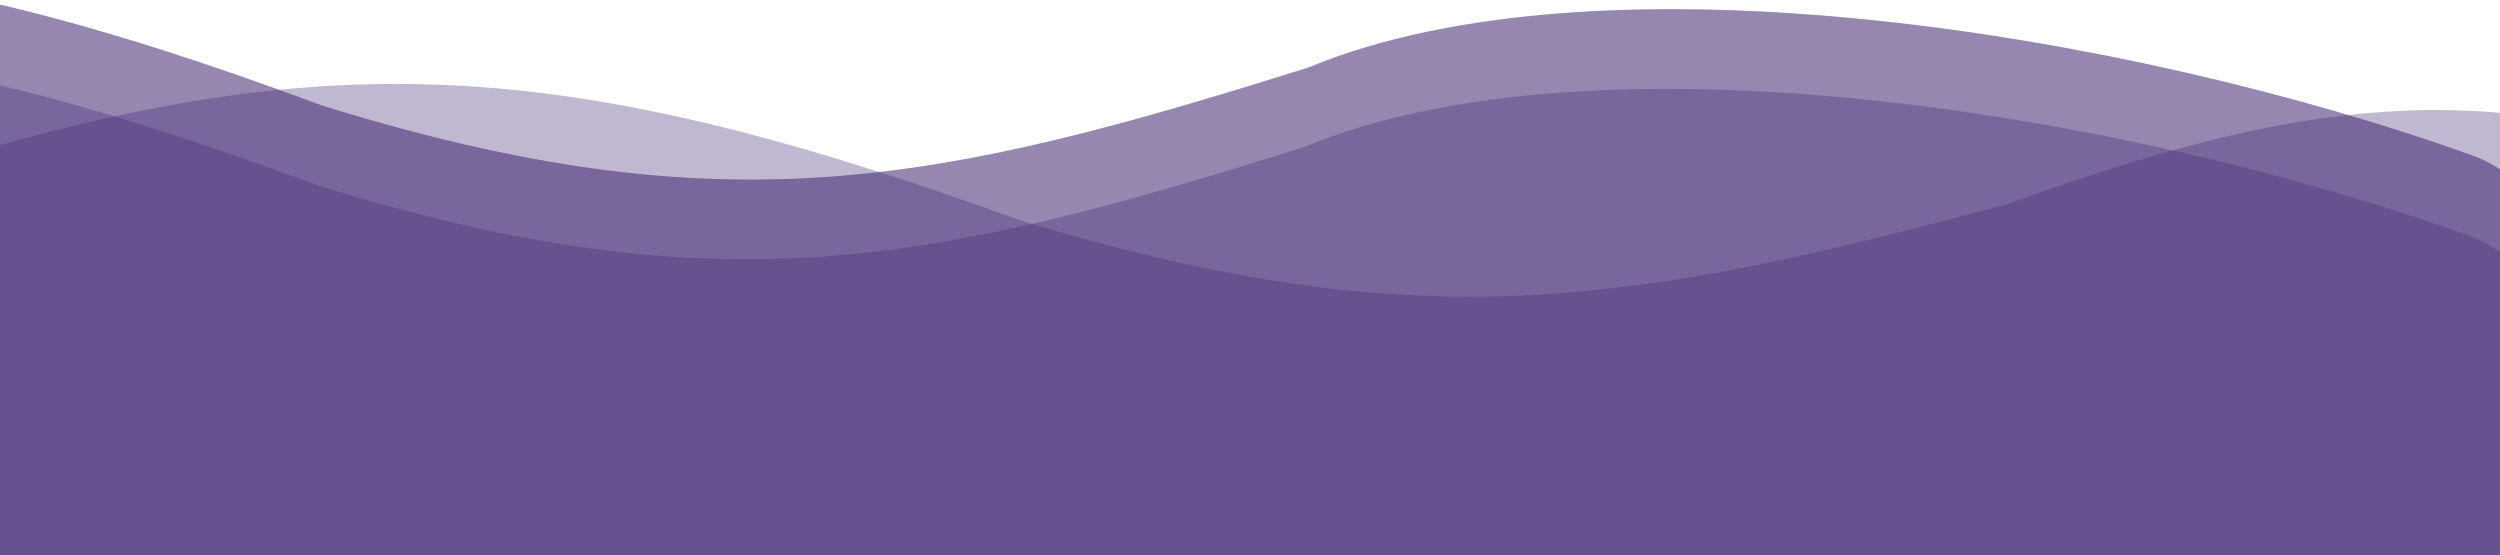
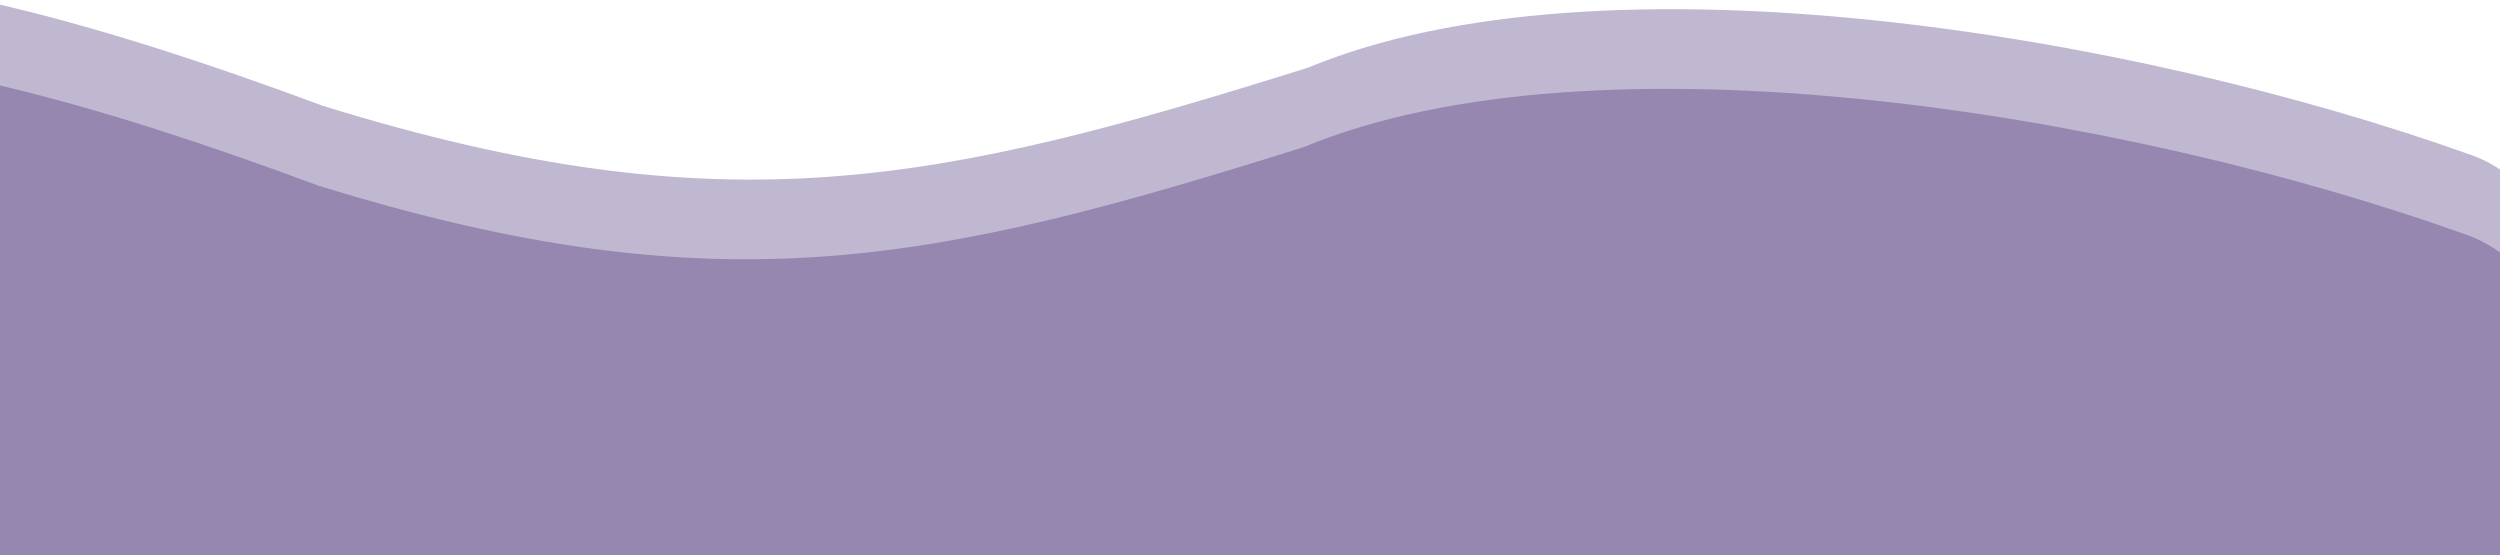
<svg xmlns="http://www.w3.org/2000/svg" width="3602" height="800" viewBox="0 0 3602 800" fill="none">
  <mask id="mask0_336_63" style="mask-type:alpha" maskUnits="userSpaceOnUse" x="0" y="0" width="3602" height="800">
    <rect width="3602" height="800" fill="#1A0A33" />
    <rect x="0.5" y="0.5" width="3601" height="799" stroke="#9811EB" stroke-opacity="0.42" />
  </mask>
  <g mask="url(#mask0_336_63)">
-     <path opacity="0.33" d="M1471.5 317.993C813.767 79.853 466.911 58.181 -134.816 249.58C-215.807 275.342 -270.783 350.099 -273.942 435.031L-290.053 868.22C-294.394 984.912 -200.969 1081.88 -84.196 1081.88H3908.53C4025.56 1081.88 4119.08 984.512 4114.37 867.583L4096.58 426.225C4093.34 345.744 4043.73 273.655 3967.78 246.83C3570.36 106.467 3315.2 142.003 2891.86 294.144C2359.38 436.943 2049 493.844 1471.5 317.993Z" fill="#422671" />
    <path opacity="0.33" d="M458.295 267.33C-204.846 20.827 -552.063 4.917 -1153.51 227.605C-1231.64 256.534 -1282.99 331.332 -1284.61 414.498L-1294.62 928.983C-1296.84 1043.07 -1205.95 1136.68 -1091.89 1137.79L3442.45 1181.65C3552.37 1182.71 3644.27 1097.23 3651.22 987.452L3679.82 535.829C3685.32 448.868 3635.87 367.621 3554.04 338.323C3062.8 162.462 2299.8 37.293 1877.99 212.129C1347.9 378.626 1038.49 446.991 458.295 267.33Z" fill="#422671" />
-     <path opacity="0.33" d="M465.295 152.535C-197.846 -93.968 -545.063 -109.878 -1146.51 112.81C-1224.64 141.739 -1275.99 216.537 -1277.61 299.703L-1287.62 814.188C-1289.84 928.273 -1198.95 1021.89 -1084.89 1022.99L3449.45 1066.86C3559.37 1067.92 3651.27 982.44 3658.22 872.657L3686.82 421.035C3692.32 334.073 3642.87 252.826 3561.04 223.528C3069.8 47.667 2306.8 -77.502 1884.99 97.334C1354.9 263.831 1045.49 332.196 465.295 152.535Z" fill="#422671" />
    <path opacity="0.33" d="M465.295 152.535C-197.846 -93.968 -545.063 -109.878 -1146.51 112.81C-1224.64 141.739 -1275.99 216.537 -1277.61 299.703L-1287.62 814.188C-1289.84 928.273 -1198.95 1021.89 -1084.89 1022.99L3449.45 1066.86C3559.37 1067.92 3651.27 982.44 3658.22 872.657L3686.82 421.035C3692.32 334.073 3642.87 252.826 3561.04 223.528C3069.8 47.667 2306.8 -77.502 1884.99 97.334C1354.9 263.831 1045.49 332.196 465.295 152.535Z" fill="#422671" />
  </g>
</svg>